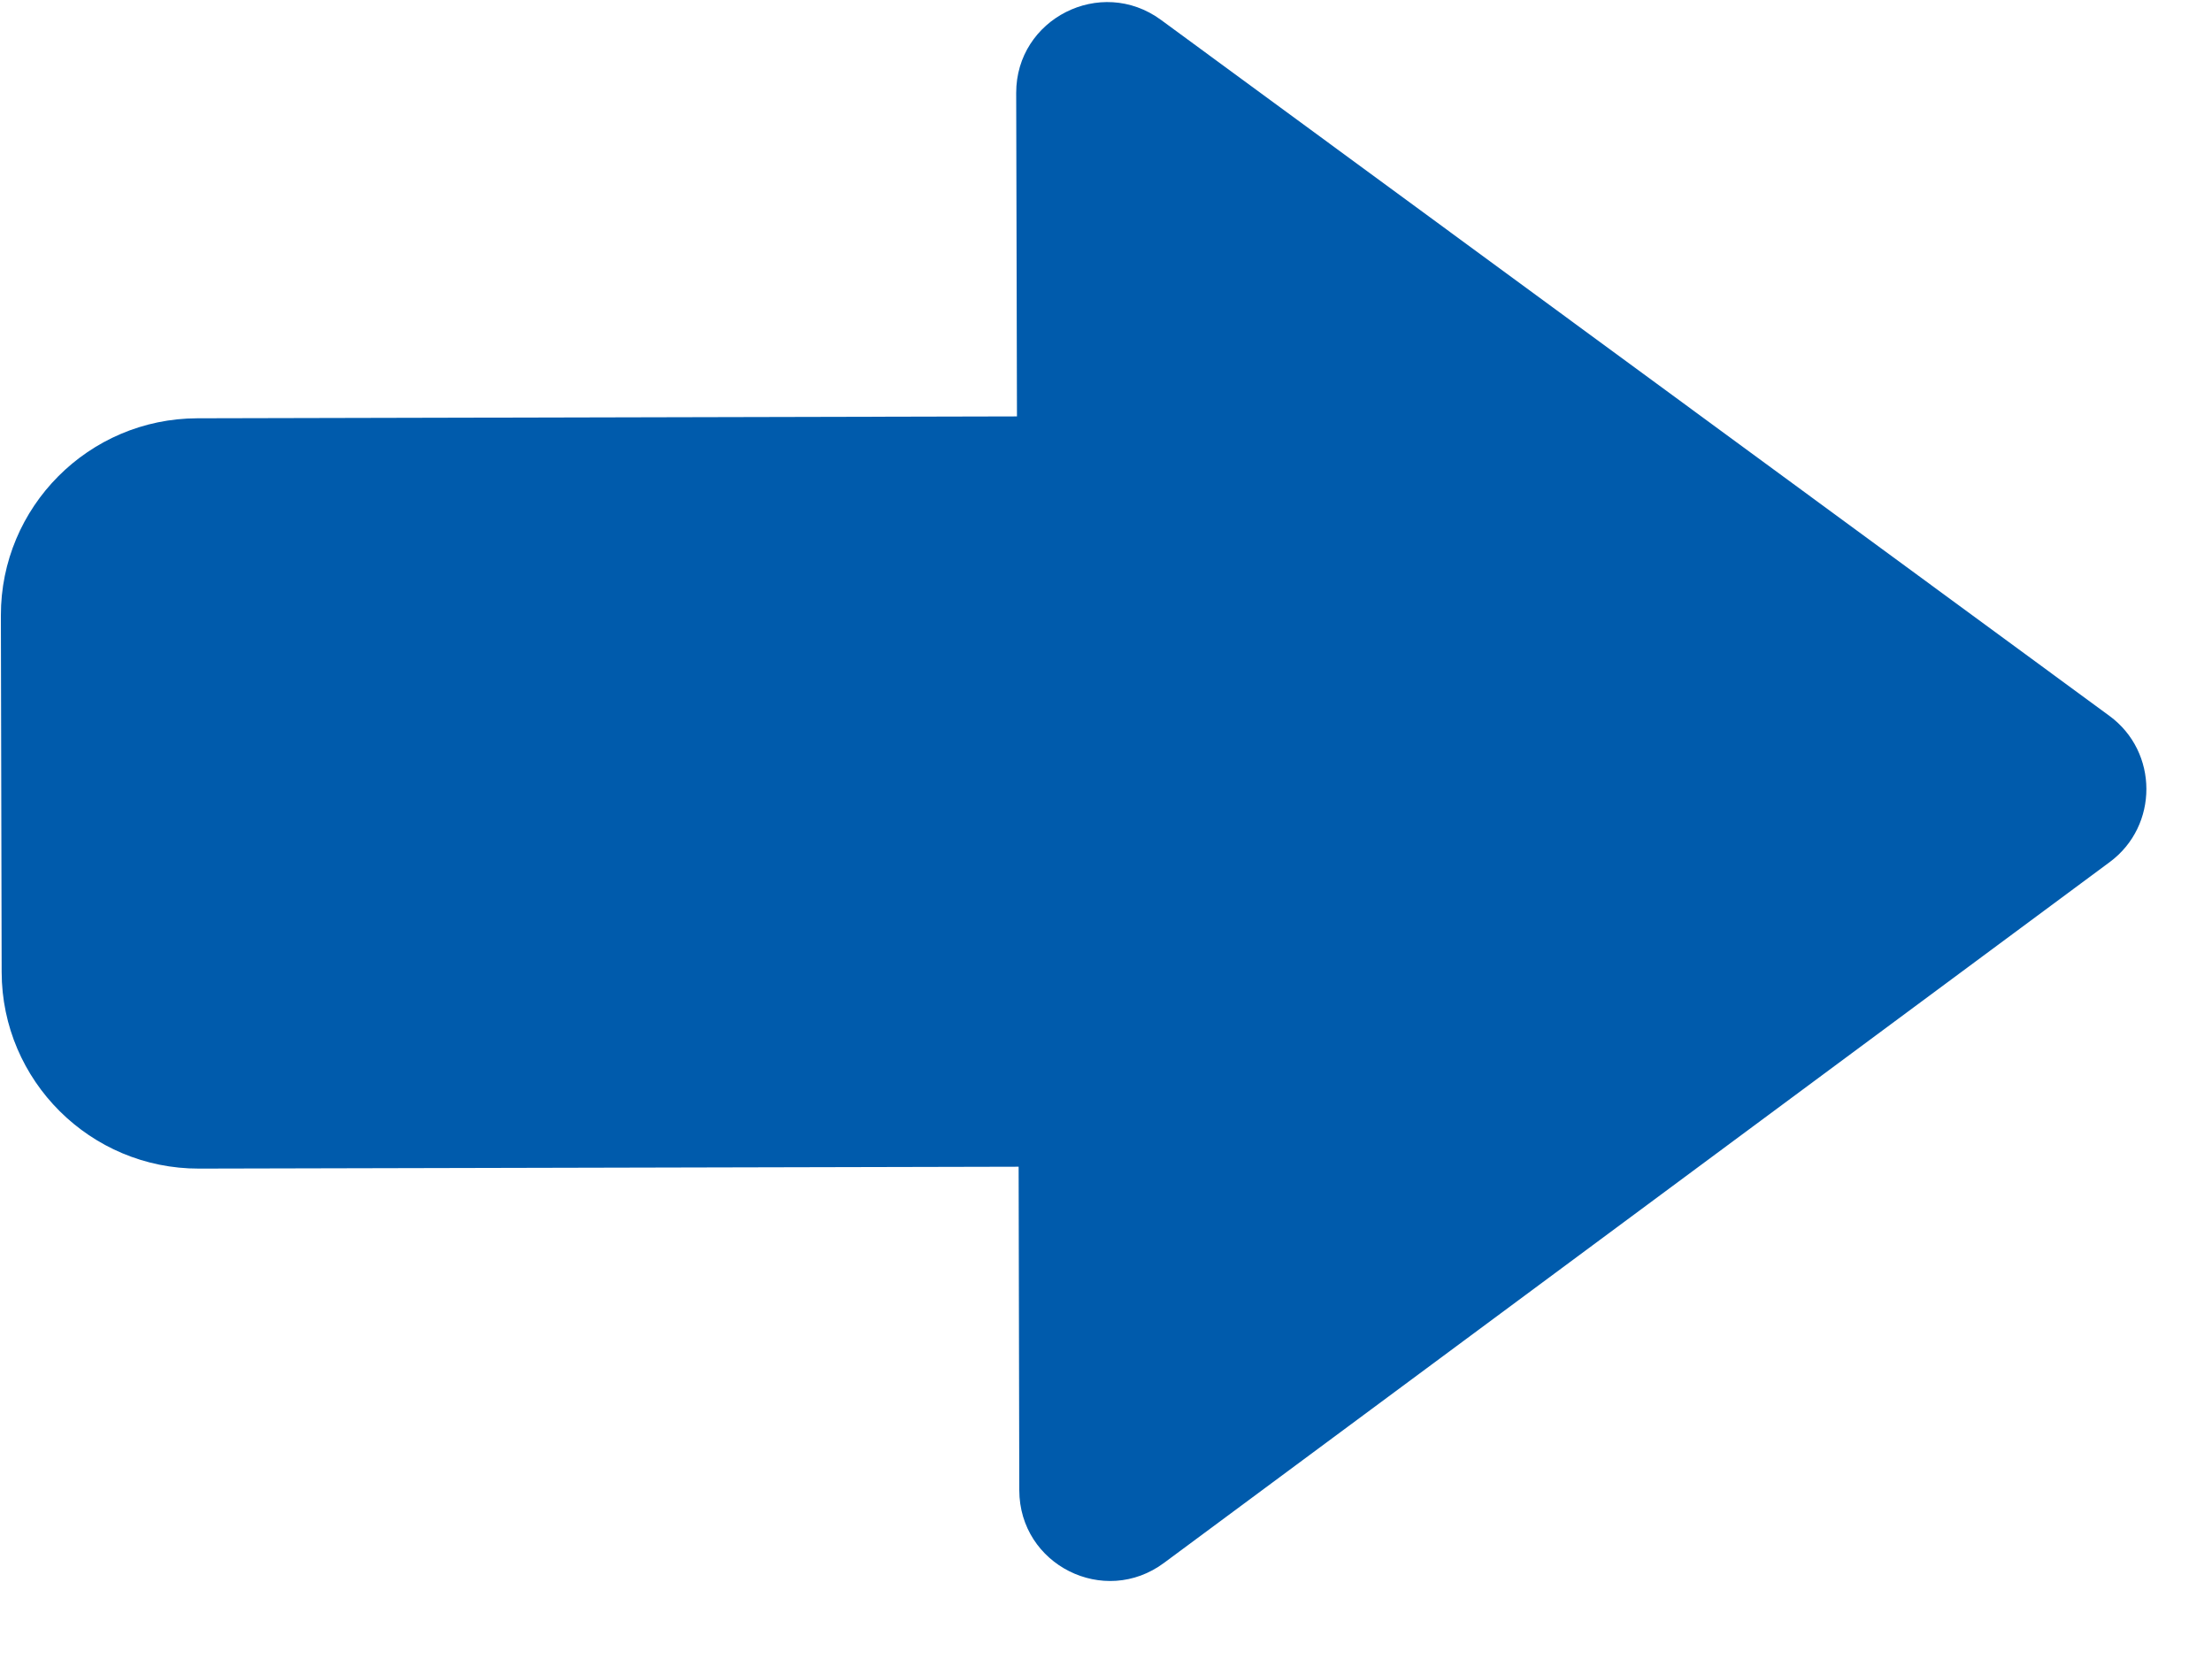
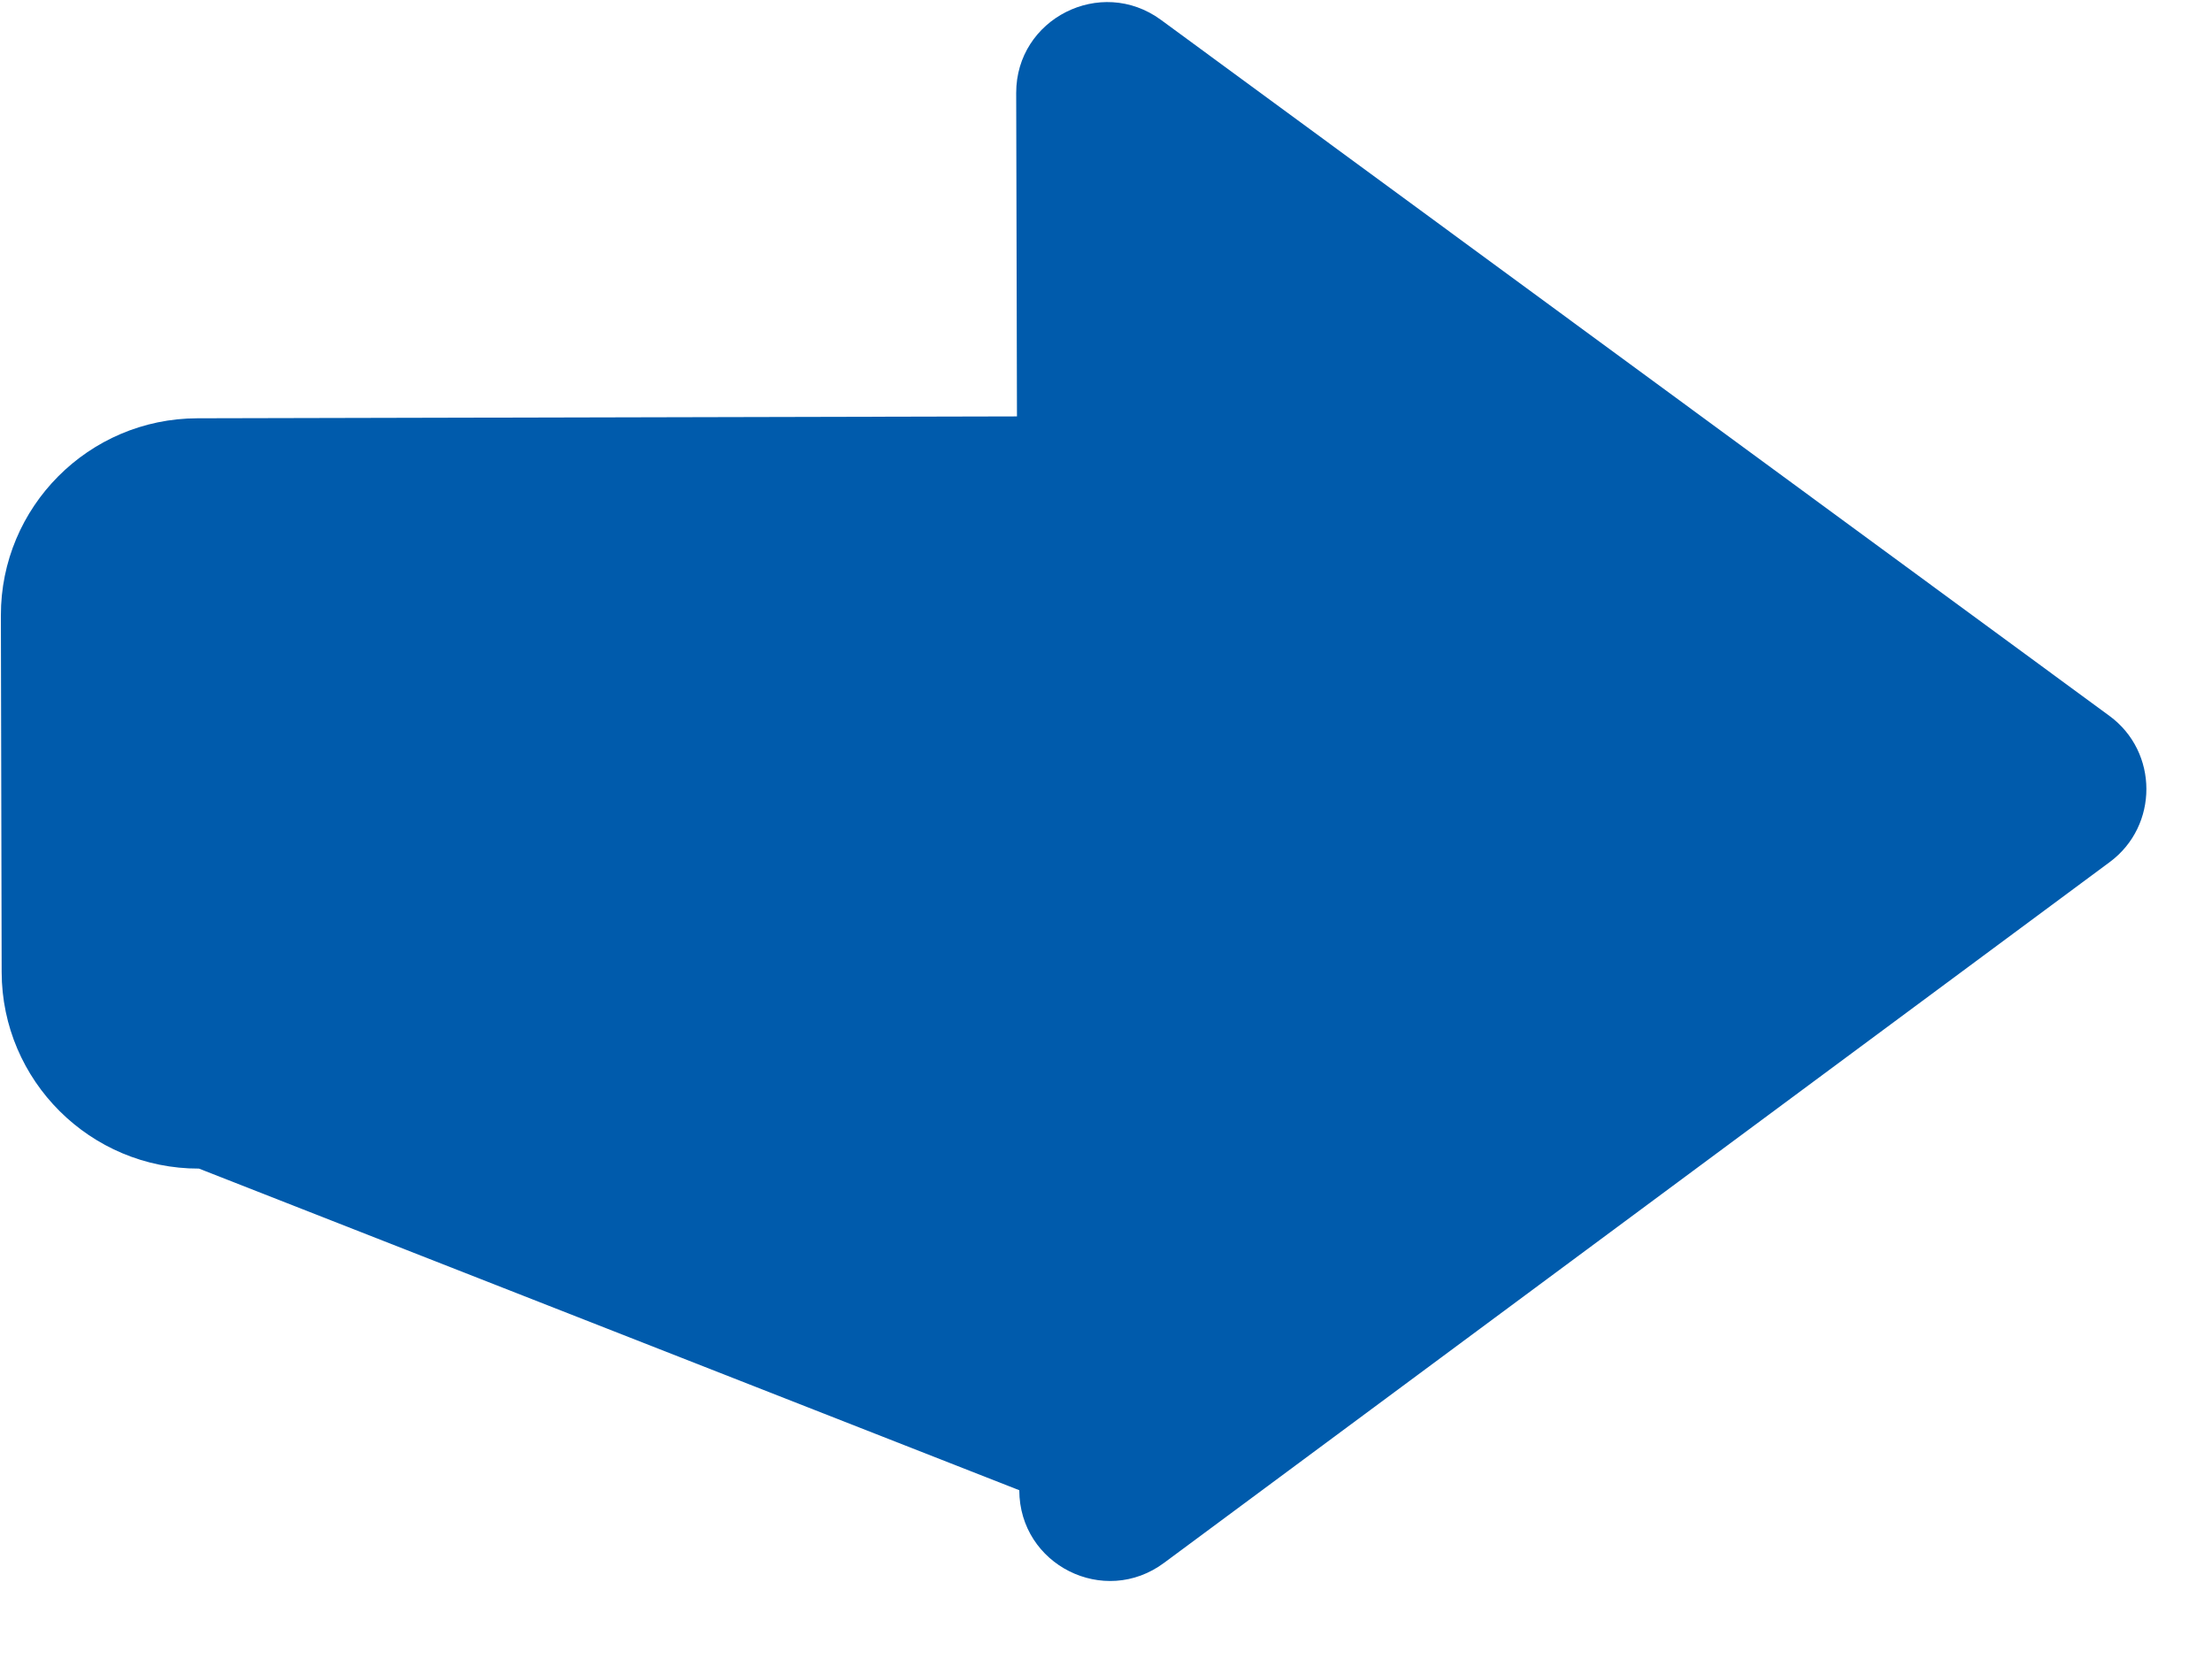
<svg xmlns="http://www.w3.org/2000/svg" width="20" height="15" viewBox="0 0 20 15" fill="none">
-   <path d="M10.526 14.13L19.076 7.794C19.518 7.466 19.517 6.799 19.073 6.473L10.496 0.179C9.952 -0.219 9.187 0.17 9.188 0.84L9.195 3.765L1.784 3.782C0.802 3.784 0.006 4.584 0.008 5.565L0.015 8.79C0.017 9.771 0.817 10.568 1.799 10.566L9.21 10.549L9.216 13.474C9.217 14.149 9.984 14.534 10.526 14.13Z" fill="#005BAC" />
+   <path d="M10.526 14.13L19.076 7.794C19.518 7.466 19.517 6.799 19.073 6.473L10.496 0.179C9.952 -0.219 9.187 0.17 9.188 0.84L9.195 3.765L1.784 3.782C0.802 3.784 0.006 4.584 0.008 5.565L0.015 8.79C0.017 9.771 0.817 10.568 1.799 10.566L9.216 13.474C9.217 14.149 9.984 14.534 10.526 14.13Z" fill="#005BAC" />
</svg>